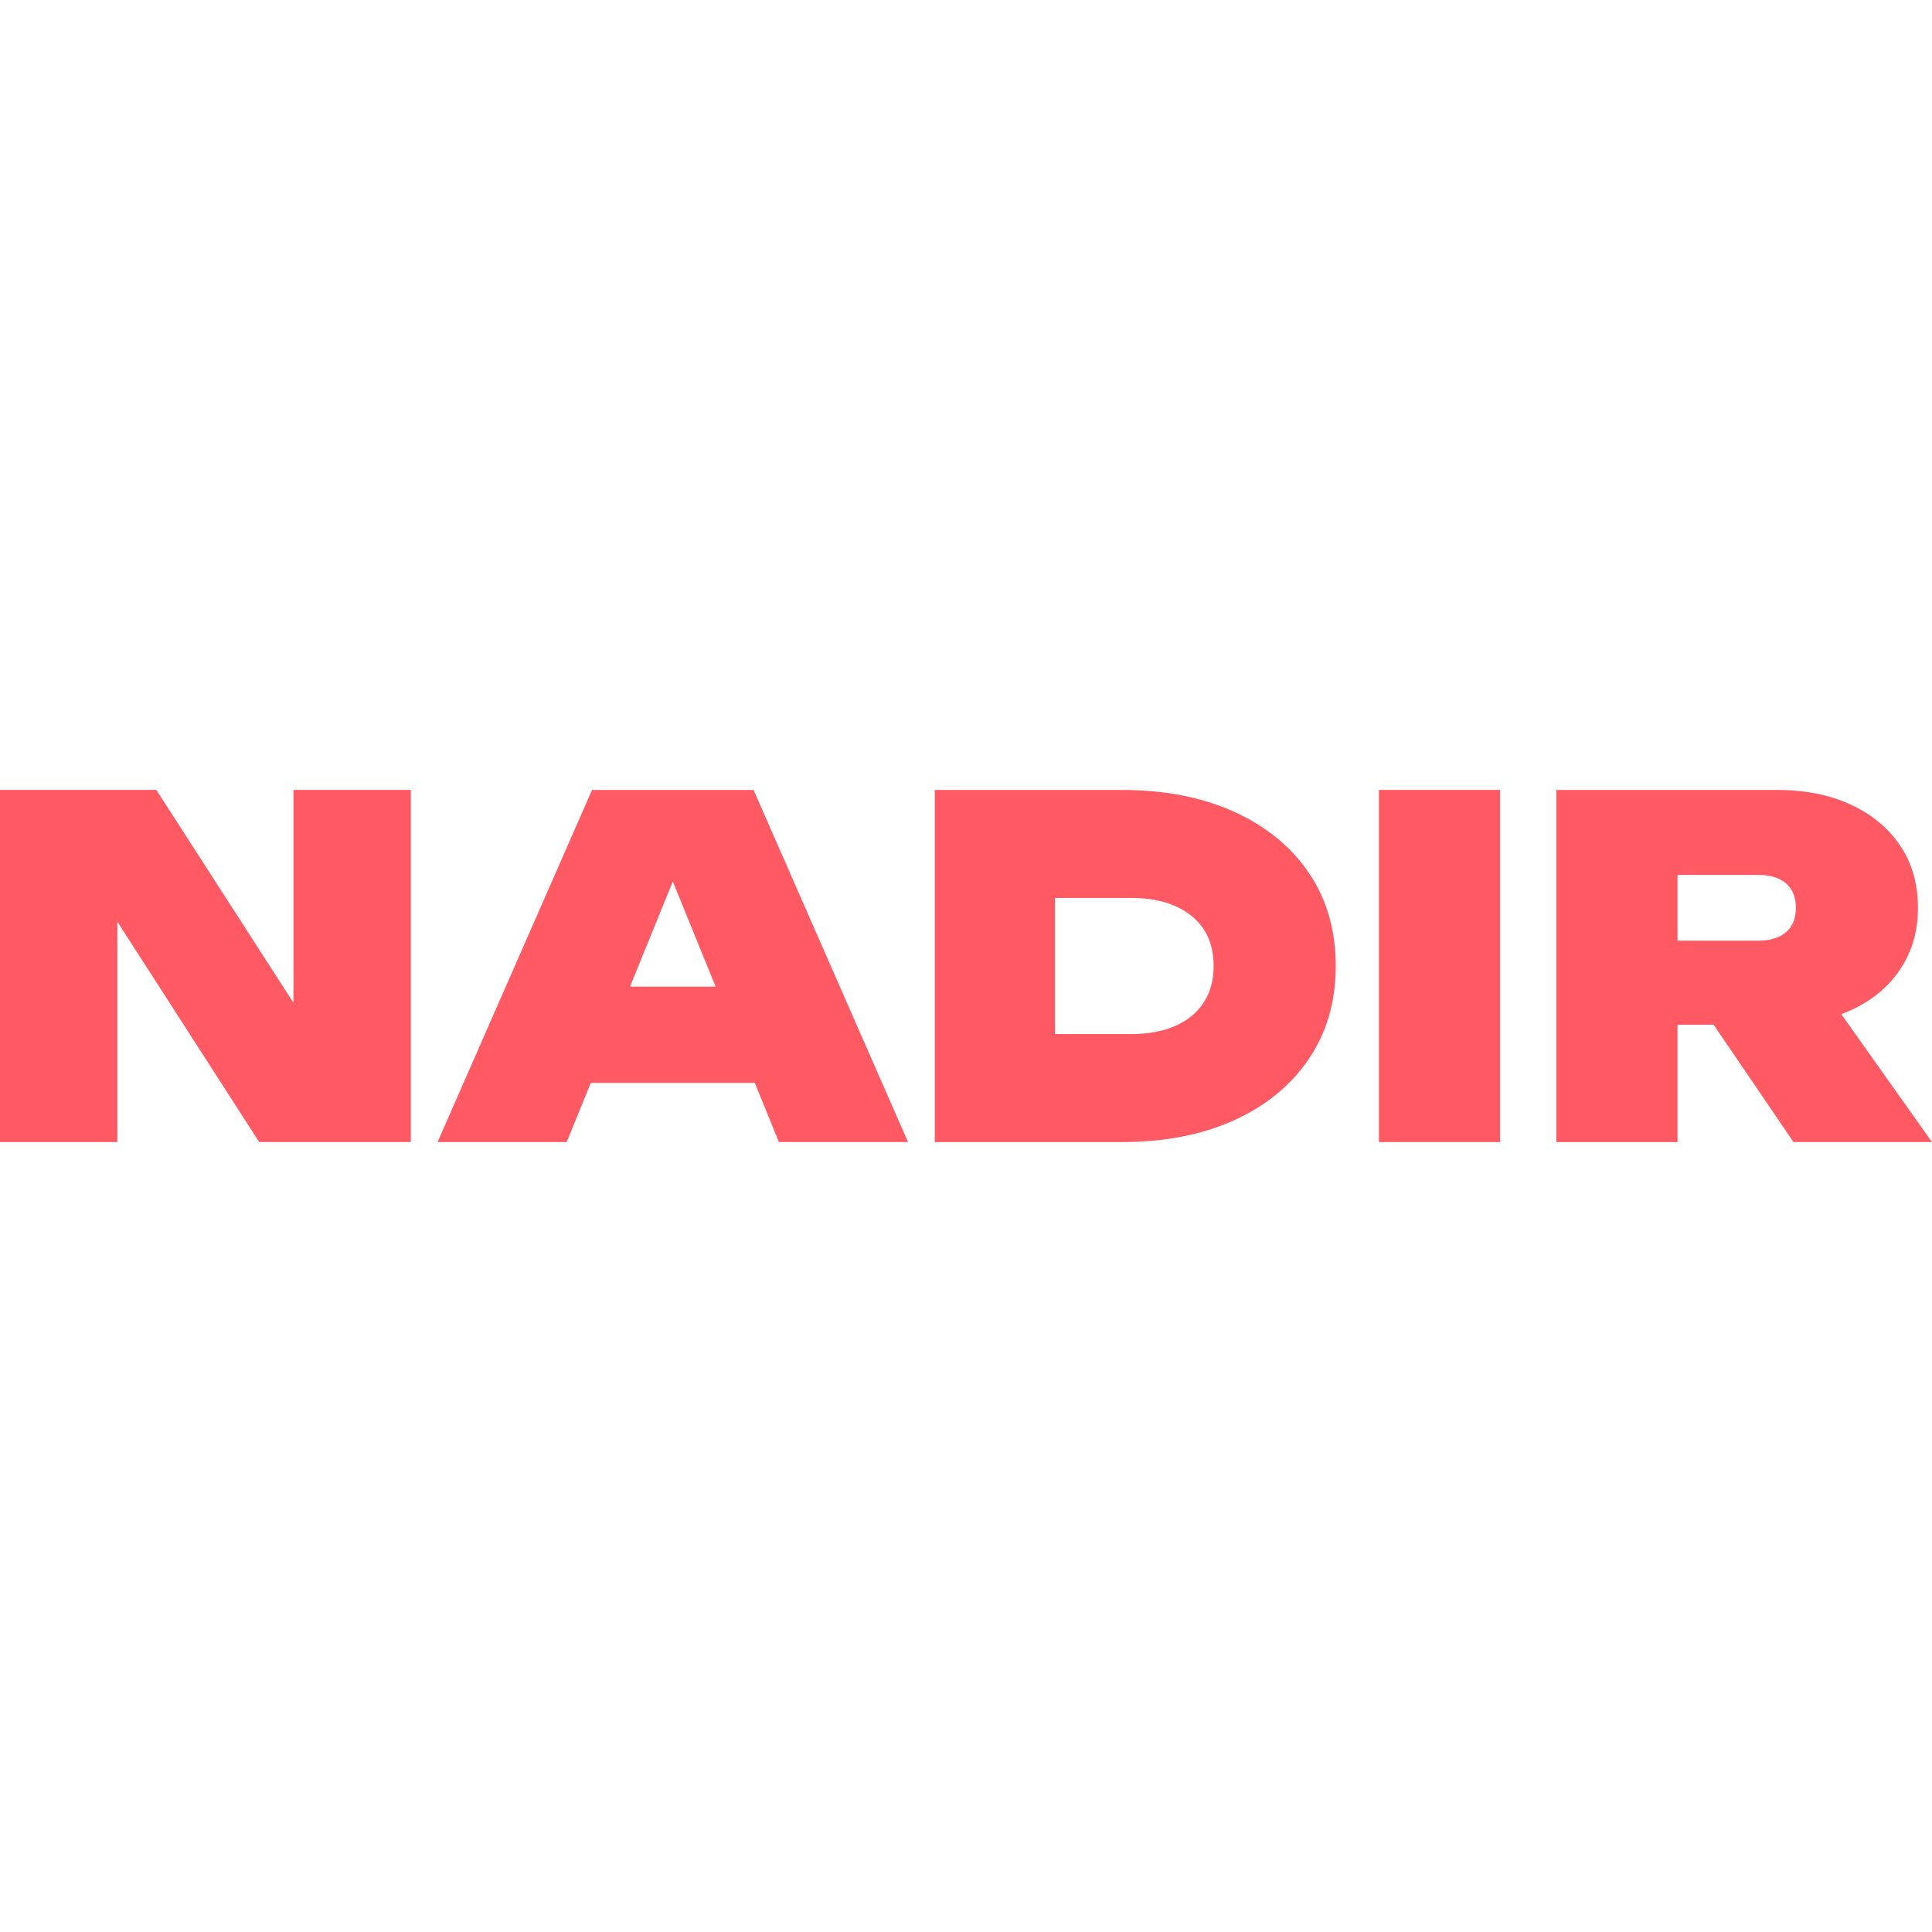
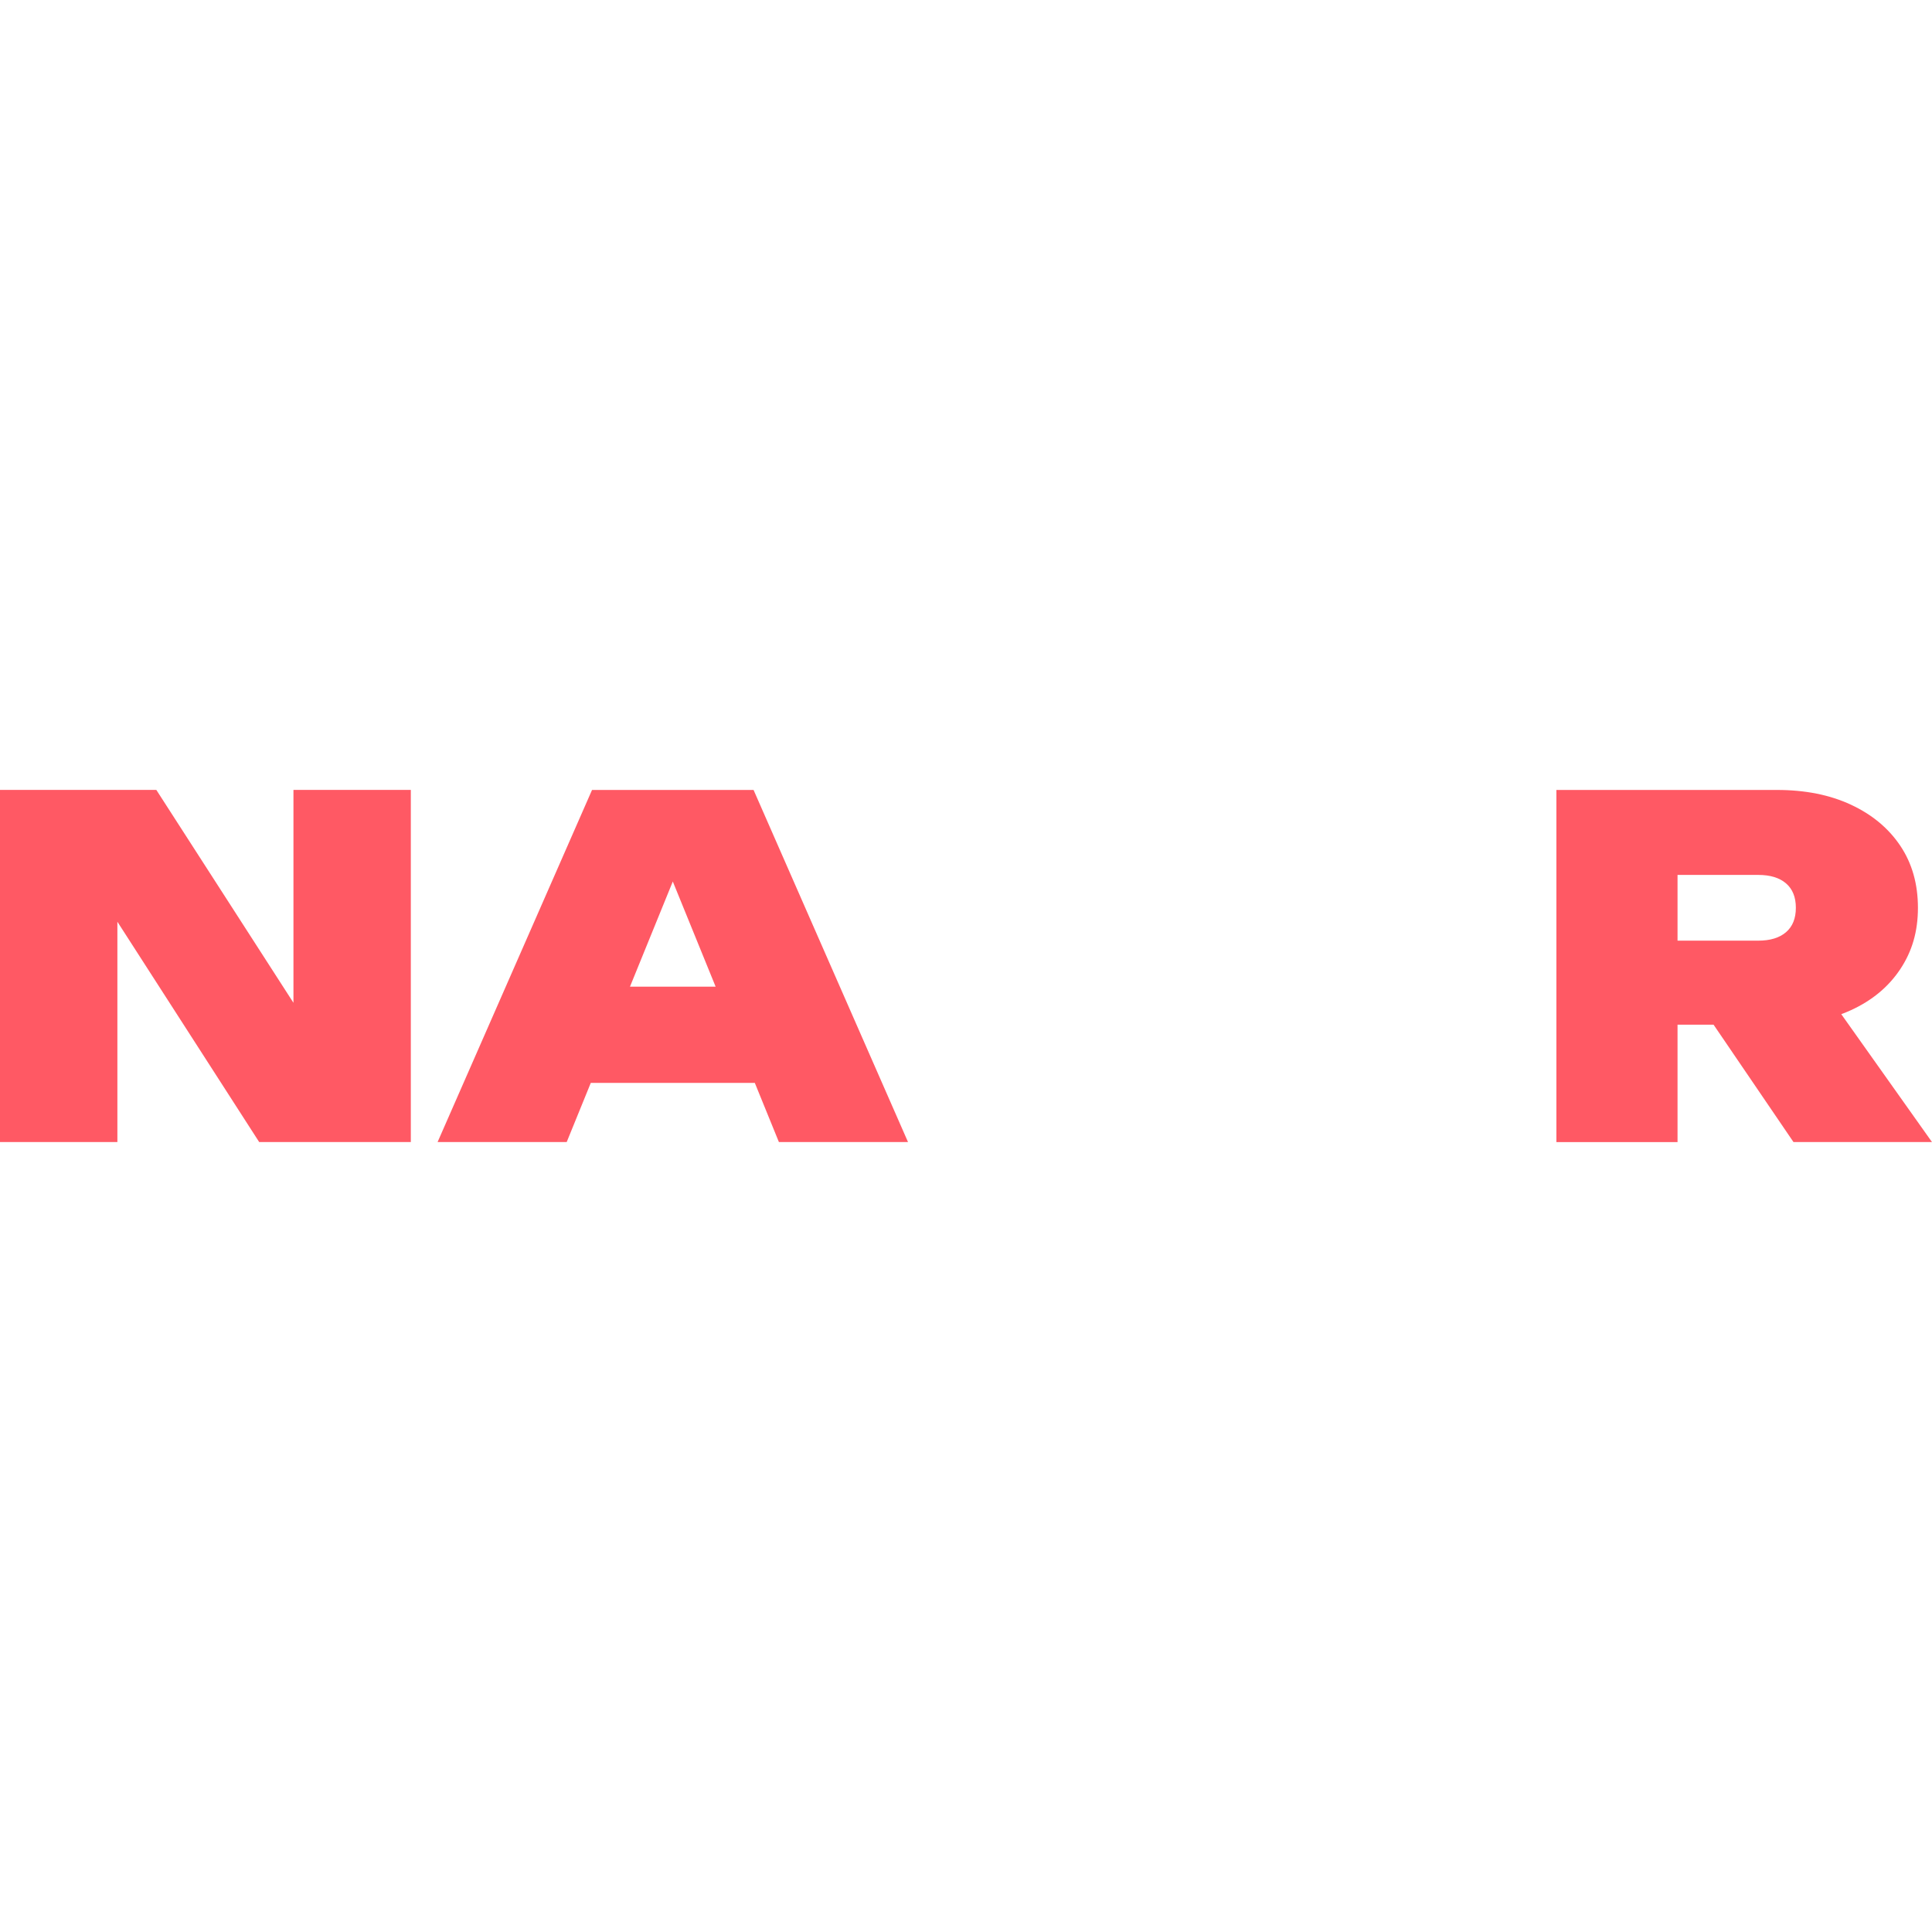
<svg xmlns="http://www.w3.org/2000/svg" id="_Слой_1" data-name="Слой 1" viewBox="0 0 1000 1000">
  <defs>
    <style> .cls-1 { fill: #ff5964; stroke-width: 0px; } </style>
  </defs>
  <path class="cls-1" d="M168.9,545.44l-17.01,4.13v-140.71h60.75v182.26h-78.49l-90.4-140.46,17.01-4.13v144.59H0v-182.26h80.92l87.97,136.57Z" />
  <path class="cls-1" d="M390.04,408.87l79.95,182.26h-66.83l-62.94-154.56h16.04l-62.94,154.56h-66.83l79.95-182.26h83.6ZM285.05,560.51v-49.82h124.18v49.82h-124.18Z" />
-   <path class="cls-1" d="M713.73,408.87h62.7v182.26h-62.7v-182.26Z" />
  <path class="cls-1" d="M848.85,486.88h61.24c6.16,0,10.94-1.46,14.34-4.37,3.4-2.92,5.1-7.13,5.1-12.64s-1.7-9.72-5.1-12.64c-3.4-2.92-8.18-4.37-14.34-4.37h-69.99l28.19-28.19v166.47h-62.7v-182.26h114.22c14.58,0,27.34,2.55,38.28,7.66,10.94,5.1,19.44,12.19,25.52,21.26,6.08,9.08,9.11,19.77,9.11,32.08s-3.04,22.56-9.11,31.71c-6.07,9.16-14.58,16.24-25.52,21.26-10.94,5.02-23.69,7.53-38.28,7.53h-70.96v-43.5ZM870.23,505.83h69.26l60.51,85.3h-71.69l-58.08-85.3Z" />
-   <path class="cls-1" d="M580.56,408.87c22.19,0,41.59,3.77,58.2,11.3,16.61,7.53,29.53,18.1,38.76,31.71,9.23,13.61,13.85,29.65,13.85,48.12s-4.62,34.31-13.85,48c-9.23,13.69-22.16,24.3-38.76,31.84-16.61,7.53-36.01,11.3-58.2,11.3h-96.72v-182.26h96.72ZM546.05,563.18l-28.19-27.95h67.56c8.91,0,16.56-1.42,22.96-4.25,6.4-2.83,11.3-6.88,14.7-12.15,3.4-5.26,5.1-11.54,5.1-18.83s-1.7-13.77-5.1-18.95c-3.4-5.18-8.3-9.19-14.7-12.03-6.4-2.83-14.06-4.25-22.96-4.25h-67.56l28.19-27.95v126.37Z" />
</svg>